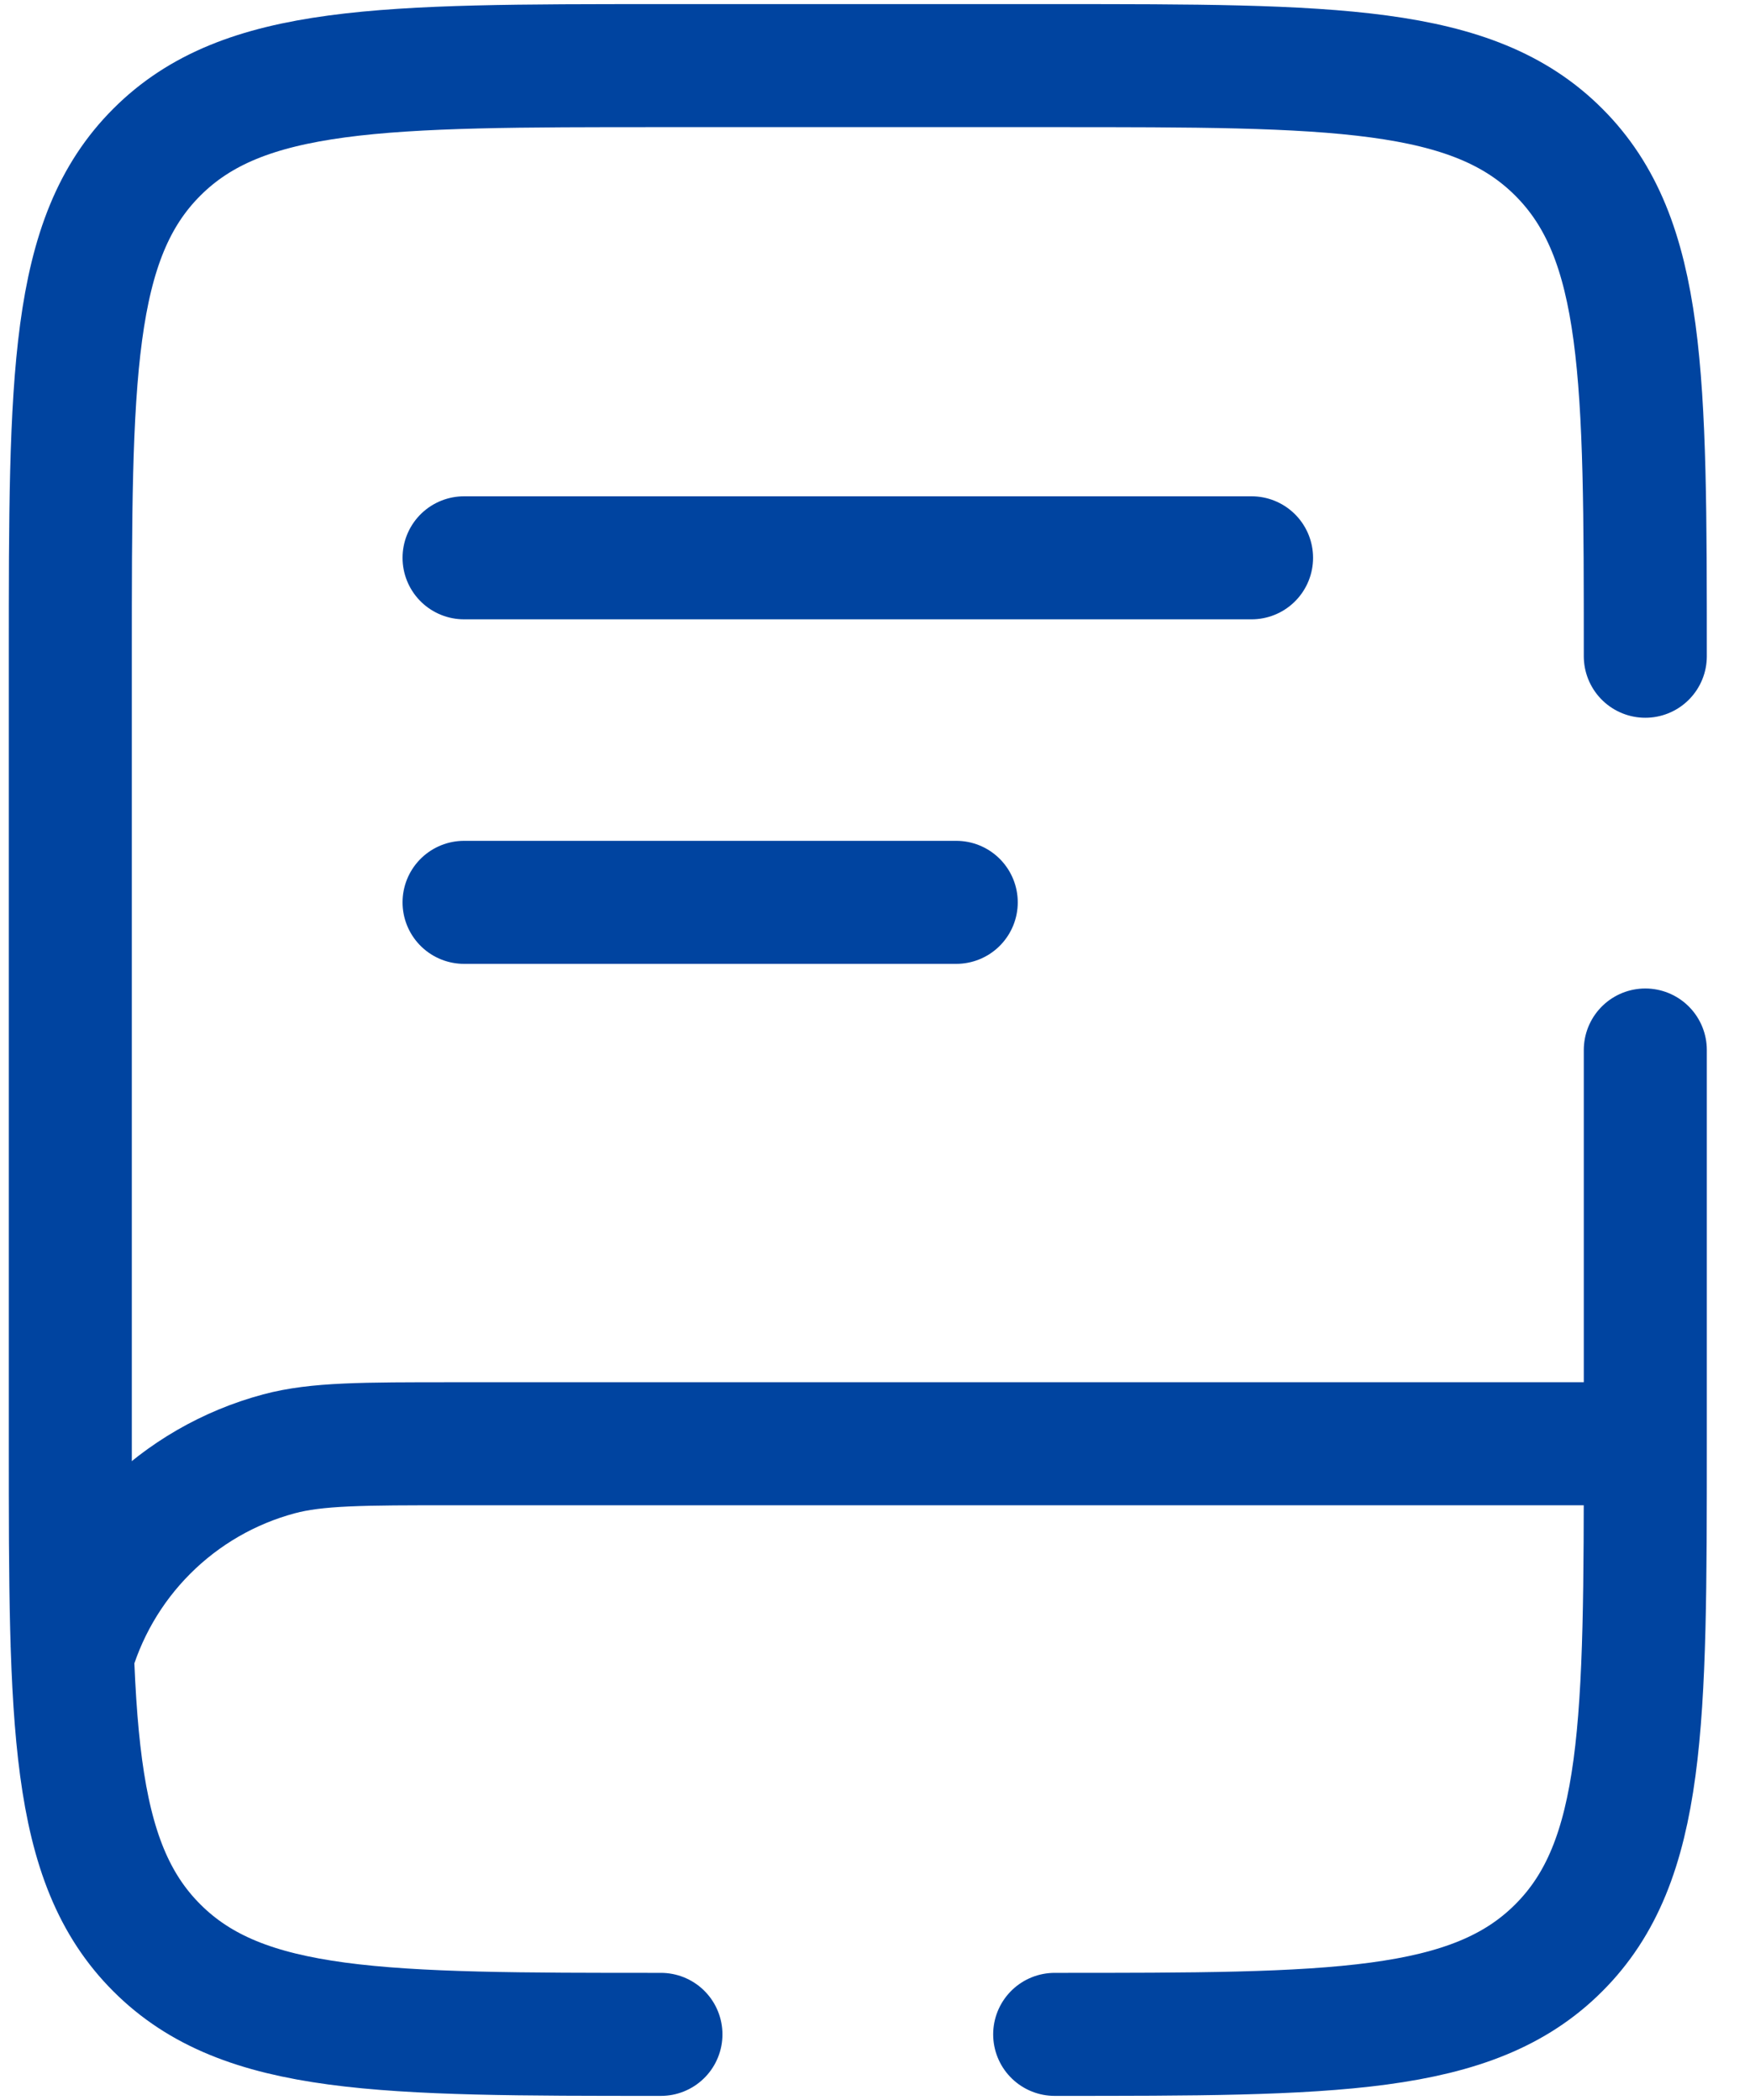
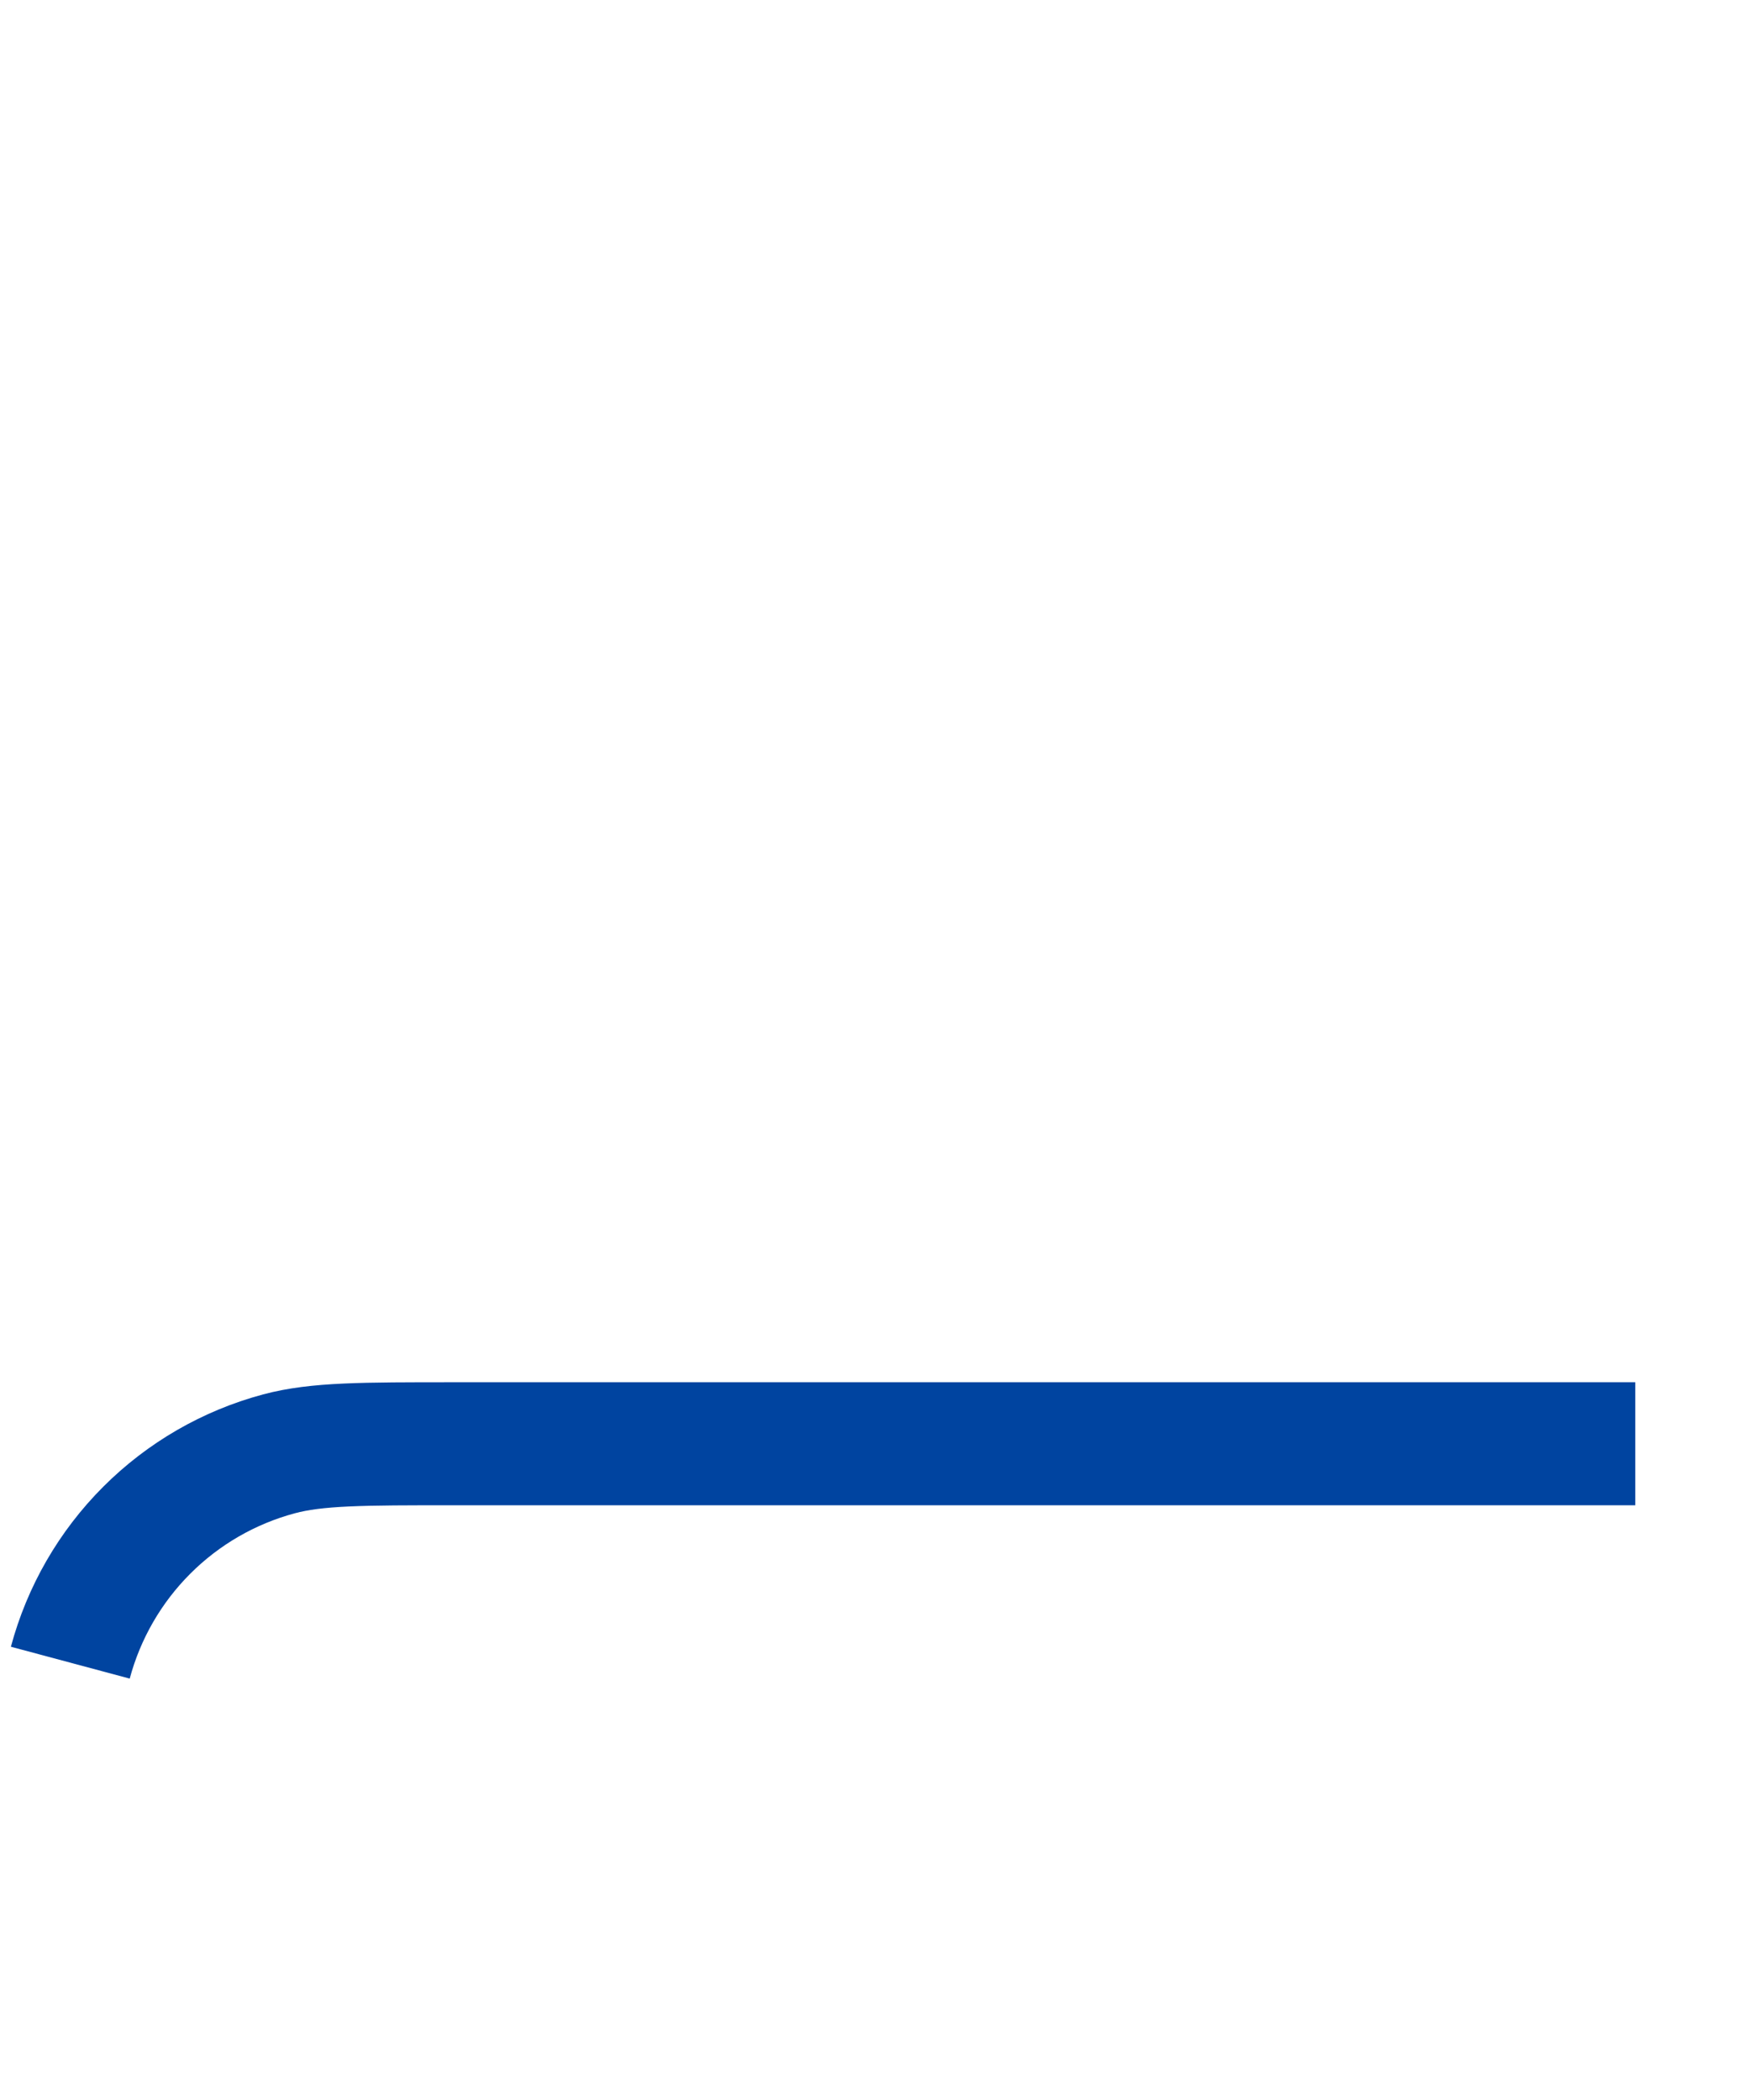
<svg xmlns="http://www.w3.org/2000/svg" width="40" height="48" viewBox="0 0 40 48" fill="none">
  <path d="M37.378 33H10.378C8.285 33 7.239 33 6.379 33.23C5.235 33.536 4.191 34.139 3.354 34.977C2.516 35.815 1.914 36.859 1.607 38.004" stroke="#0044A0" stroke-width="2.812" />
-   <path d="M10.607 12.75H28.607M10.607 20.625H21.857M15.107 46.5C8.744 46.5 5.56 46.5 3.585 44.522C1.607 42.547 1.607 39.363 1.607 33V15C1.607 8.637 1.607 5.453 3.585 3.478C5.56 1.5 8.744 1.5 15.107 1.5H24.107C30.47 1.5 33.654 1.5 35.629 3.478C37.607 5.453 37.607 8.637 37.607 15M24.107 46.5C30.47 46.5 33.654 46.5 35.629 44.522C37.607 42.547 37.607 39.363 37.607 33V24" stroke="#0044A0" stroke-width="2.812" stroke-linecap="round" />
</svg>